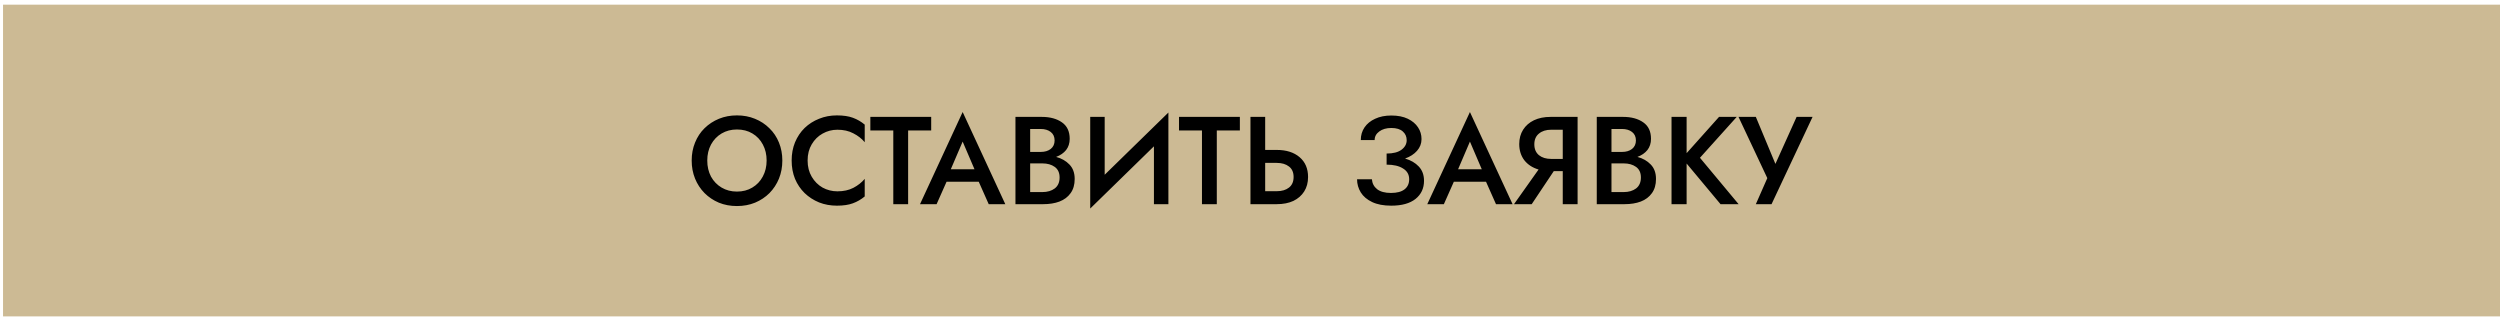
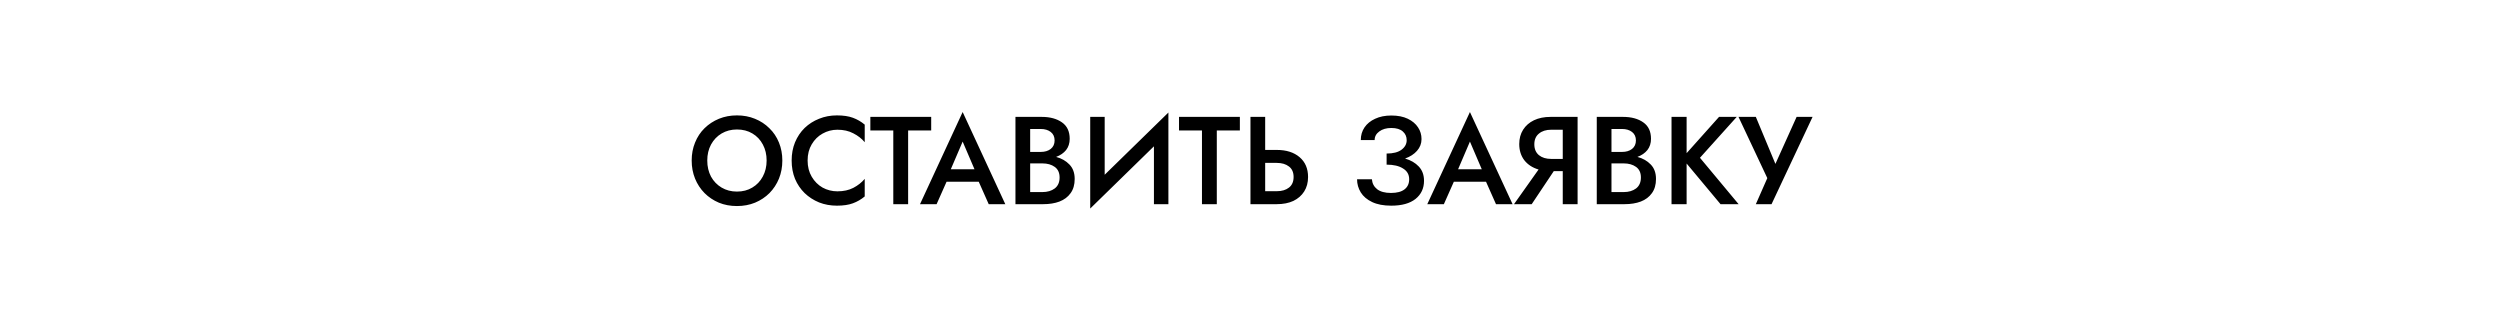
<svg xmlns="http://www.w3.org/2000/svg" width="401" height="51" viewBox="0 0 401 51" fill="none">
-   <rect x="0.487" y="0.749" width="400.513" height="50" fill="#CCBA94" />
  <path d="M110.946 25.749C110.946 24.709 111.126 23.749 111.486 22.869C111.846 21.976 112.352 21.209 113.006 20.569C113.672 19.916 114.446 19.409 115.326 19.049C116.206 18.689 117.166 18.509 118.206 18.509C119.246 18.509 120.206 18.689 121.086 19.049C121.979 19.409 122.752 19.916 123.406 20.569C124.072 21.209 124.586 21.976 124.946 22.869C125.306 23.749 125.486 24.709 125.486 25.749C125.486 26.789 125.306 27.756 124.946 28.649C124.586 29.529 124.079 30.303 123.426 30.969C122.772 31.623 121.999 32.136 121.106 32.509C120.226 32.869 119.259 33.049 118.206 33.049C117.152 33.049 116.186 32.869 115.306 32.509C114.426 32.136 113.659 31.623 113.006 30.969C112.352 30.303 111.846 29.529 111.486 28.649C111.126 27.756 110.946 26.789 110.946 25.749ZM113.446 25.749C113.446 26.709 113.646 27.569 114.046 28.329C114.459 29.076 115.026 29.663 115.746 30.089C116.466 30.516 117.286 30.729 118.206 30.729C119.139 30.729 119.959 30.516 120.666 30.089C121.386 29.663 121.946 29.076 122.346 28.329C122.759 27.569 122.966 26.709 122.966 25.749C122.966 24.789 122.766 23.936 122.366 23.189C121.966 22.429 121.406 21.836 120.686 21.409C119.979 20.983 119.152 20.769 118.206 20.769C117.286 20.769 116.466 20.983 115.746 21.409C115.026 21.836 114.459 22.429 114.046 23.189C113.646 23.936 113.446 24.789 113.446 25.749ZM129.541 25.749C129.541 26.736 129.761 27.603 130.201 28.349C130.641 29.096 131.221 29.676 131.941 30.089C132.674 30.489 133.468 30.689 134.321 30.689C135.308 30.689 136.161 30.503 136.881 30.129C137.614 29.743 138.221 29.263 138.701 28.689V31.509C138.128 31.989 137.494 32.356 136.801 32.609C136.121 32.863 135.268 32.989 134.241 32.989C133.214 32.989 132.261 32.816 131.381 32.469C130.501 32.109 129.728 31.609 129.061 30.969C128.408 30.329 127.894 29.569 127.521 28.689C127.161 27.796 126.981 26.816 126.981 25.749C126.981 24.683 127.161 23.709 127.521 22.829C127.894 21.936 128.408 21.169 129.061 20.529C129.728 19.889 130.501 19.396 131.381 19.049C132.261 18.689 133.214 18.509 134.241 18.509C135.268 18.509 136.121 18.636 136.801 18.889C137.494 19.143 138.128 19.509 138.701 19.989V22.809C138.221 22.236 137.614 21.763 136.881 21.389C136.161 21.003 135.308 20.809 134.321 20.809C133.468 20.809 132.674 21.016 131.941 21.429C131.221 21.829 130.641 22.403 130.201 23.149C129.761 23.883 129.541 24.749 129.541 25.749ZM139.604 20.929V18.749H149.364V20.929H145.664V32.749H143.284V20.929H139.604ZM158.59 32.749L156.99 29.149H151.83L150.23 32.749H147.57L154.41 17.969L161.25 32.749H158.59ZM154.41 22.709L152.51 27.149H156.31L154.41 22.709ZM172.379 28.709C172.379 29.629 172.159 30.389 171.719 30.989C171.292 31.589 170.699 32.036 169.939 32.329C169.192 32.609 168.325 32.749 167.339 32.749H162.879V18.749H167.099C168.432 18.749 169.512 19.043 170.339 19.629C171.165 20.203 171.579 21.083 171.579 22.269C171.579 22.976 171.385 23.576 170.999 24.069C170.612 24.549 170.079 24.916 169.399 25.169C170.265 25.396 170.979 25.803 171.539 26.389C172.099 26.963 172.379 27.736 172.379 28.709ZM166.939 20.689H165.239V24.369H166.939C167.592 24.369 168.125 24.209 168.539 23.889C168.952 23.556 169.159 23.103 169.159 22.529C169.159 21.943 168.952 21.489 168.539 21.169C168.125 20.849 167.592 20.689 166.939 20.689ZM165.239 30.809H167.199C167.999 30.809 168.659 30.616 169.179 30.229C169.699 29.829 169.959 29.243 169.959 28.469C169.959 27.709 169.699 27.143 169.179 26.769C168.659 26.396 167.999 26.209 167.199 26.209H165.239V30.809ZM177.191 18.749V28.029L187.411 18.049V32.749H185.091V23.469L174.871 33.449V18.749H177.191ZM189.115 20.929V18.749H198.875V20.929H195.175V32.749H192.795V20.929H189.115ZM200.574 18.749H202.934V24.049H204.794C206.327 24.049 207.547 24.436 208.454 25.209C209.36 25.983 209.814 27.043 209.814 28.389C209.814 29.283 209.607 30.056 209.194 30.709C208.78 31.363 208.2 31.869 207.454 32.229C206.707 32.576 205.82 32.749 204.794 32.749H200.574V18.749ZM204.794 26.129H202.934V30.669H204.794C205.607 30.669 206.26 30.476 206.754 30.089C207.247 29.703 207.494 29.136 207.494 28.389C207.494 27.643 207.247 27.083 206.754 26.709C206.26 26.323 205.607 26.129 204.794 26.129ZM223.152 32.989C221.926 32.989 220.906 32.796 220.092 32.409C219.279 32.023 218.672 31.509 218.272 30.869C217.872 30.216 217.672 29.509 217.672 28.749H220.052C220.106 29.416 220.386 29.949 220.892 30.349C221.412 30.749 222.152 30.949 223.112 30.949C224.072 30.949 224.799 30.756 225.292 30.369C225.786 29.983 226.032 29.443 226.032 28.749C226.032 28.003 225.706 27.429 225.052 27.029C224.412 26.616 223.532 26.409 222.412 26.409V24.629C223.466 24.629 224.266 24.423 224.812 24.009C225.359 23.596 225.632 23.089 225.632 22.489C225.632 21.916 225.426 21.449 225.012 21.089C224.599 20.716 223.986 20.529 223.172 20.529C222.372 20.529 221.726 20.716 221.232 21.089C220.739 21.449 220.492 21.909 220.492 22.469H218.272C218.272 21.696 218.472 21.016 218.872 20.429C219.272 19.843 219.839 19.383 220.572 19.049C221.306 18.703 222.172 18.529 223.172 18.529C224.212 18.529 225.092 18.703 225.812 19.049C226.532 19.396 227.079 19.856 227.452 20.429C227.826 20.989 228.012 21.616 228.012 22.309C228.012 23.016 227.772 23.643 227.292 24.189C226.826 24.723 226.186 25.136 225.372 25.429C226.292 25.696 227.026 26.123 227.572 26.709C228.132 27.296 228.412 28.063 228.412 29.009C228.412 30.209 227.959 31.176 227.052 31.909C226.146 32.629 224.846 32.989 223.152 32.989ZM239.957 32.749L238.357 29.149H233.197L231.597 32.749H228.937L235.777 17.969L242.617 32.749H239.957ZM235.777 22.709L233.877 27.149H237.677L235.777 22.709ZM253.046 18.749V32.749H250.666V27.449H249.226L245.686 32.749H242.846L246.786 27.189C245.826 26.909 245.066 26.416 244.506 25.709C243.959 24.989 243.686 24.123 243.686 23.109C243.686 22.229 243.892 21.463 244.306 20.809C244.719 20.156 245.299 19.649 246.046 19.289C246.806 18.929 247.692 18.749 248.706 18.749H253.046ZM248.806 25.489H250.666V20.809H248.806C247.992 20.809 247.339 21.016 246.846 21.429C246.352 21.829 246.106 22.403 246.106 23.149C246.106 23.896 246.352 24.476 246.846 24.889C247.339 25.289 247.992 25.489 248.806 25.489ZM265.621 28.709C265.621 29.629 265.401 30.389 264.961 30.989C264.534 31.589 263.941 32.036 263.181 32.329C262.434 32.609 261.567 32.749 260.581 32.749H256.121V18.749H260.341C261.674 18.749 262.754 19.043 263.581 19.629C264.407 20.203 264.821 21.083 264.821 22.269C264.821 22.976 264.627 23.576 264.241 24.069C263.854 24.549 263.321 24.916 262.641 25.169C263.507 25.396 264.221 25.803 264.781 26.389C265.341 26.963 265.621 27.736 265.621 28.709ZM260.181 20.689H258.481V24.369H260.181C260.834 24.369 261.367 24.209 261.781 23.889C262.194 23.556 262.401 23.103 262.401 22.529C262.401 21.943 262.194 21.489 261.781 21.169C261.367 20.849 260.834 20.689 260.181 20.689ZM258.481 30.809H260.441C261.241 30.809 261.901 30.616 262.421 30.229C262.941 29.829 263.201 29.243 263.201 28.469C263.201 27.709 262.941 27.143 262.421 26.769C261.901 26.396 261.241 26.209 260.441 26.209H258.481V30.809ZM268.113 18.749H270.533V24.569L275.733 18.749H278.573L272.673 25.309L278.873 32.749H275.973L270.533 26.229V32.749H268.113V18.749ZM290.736 18.749L284.156 32.749H281.636L283.476 28.569L278.856 18.749H281.636L284.776 26.289L288.176 18.749H290.736Z" fill="black" />
</svg>